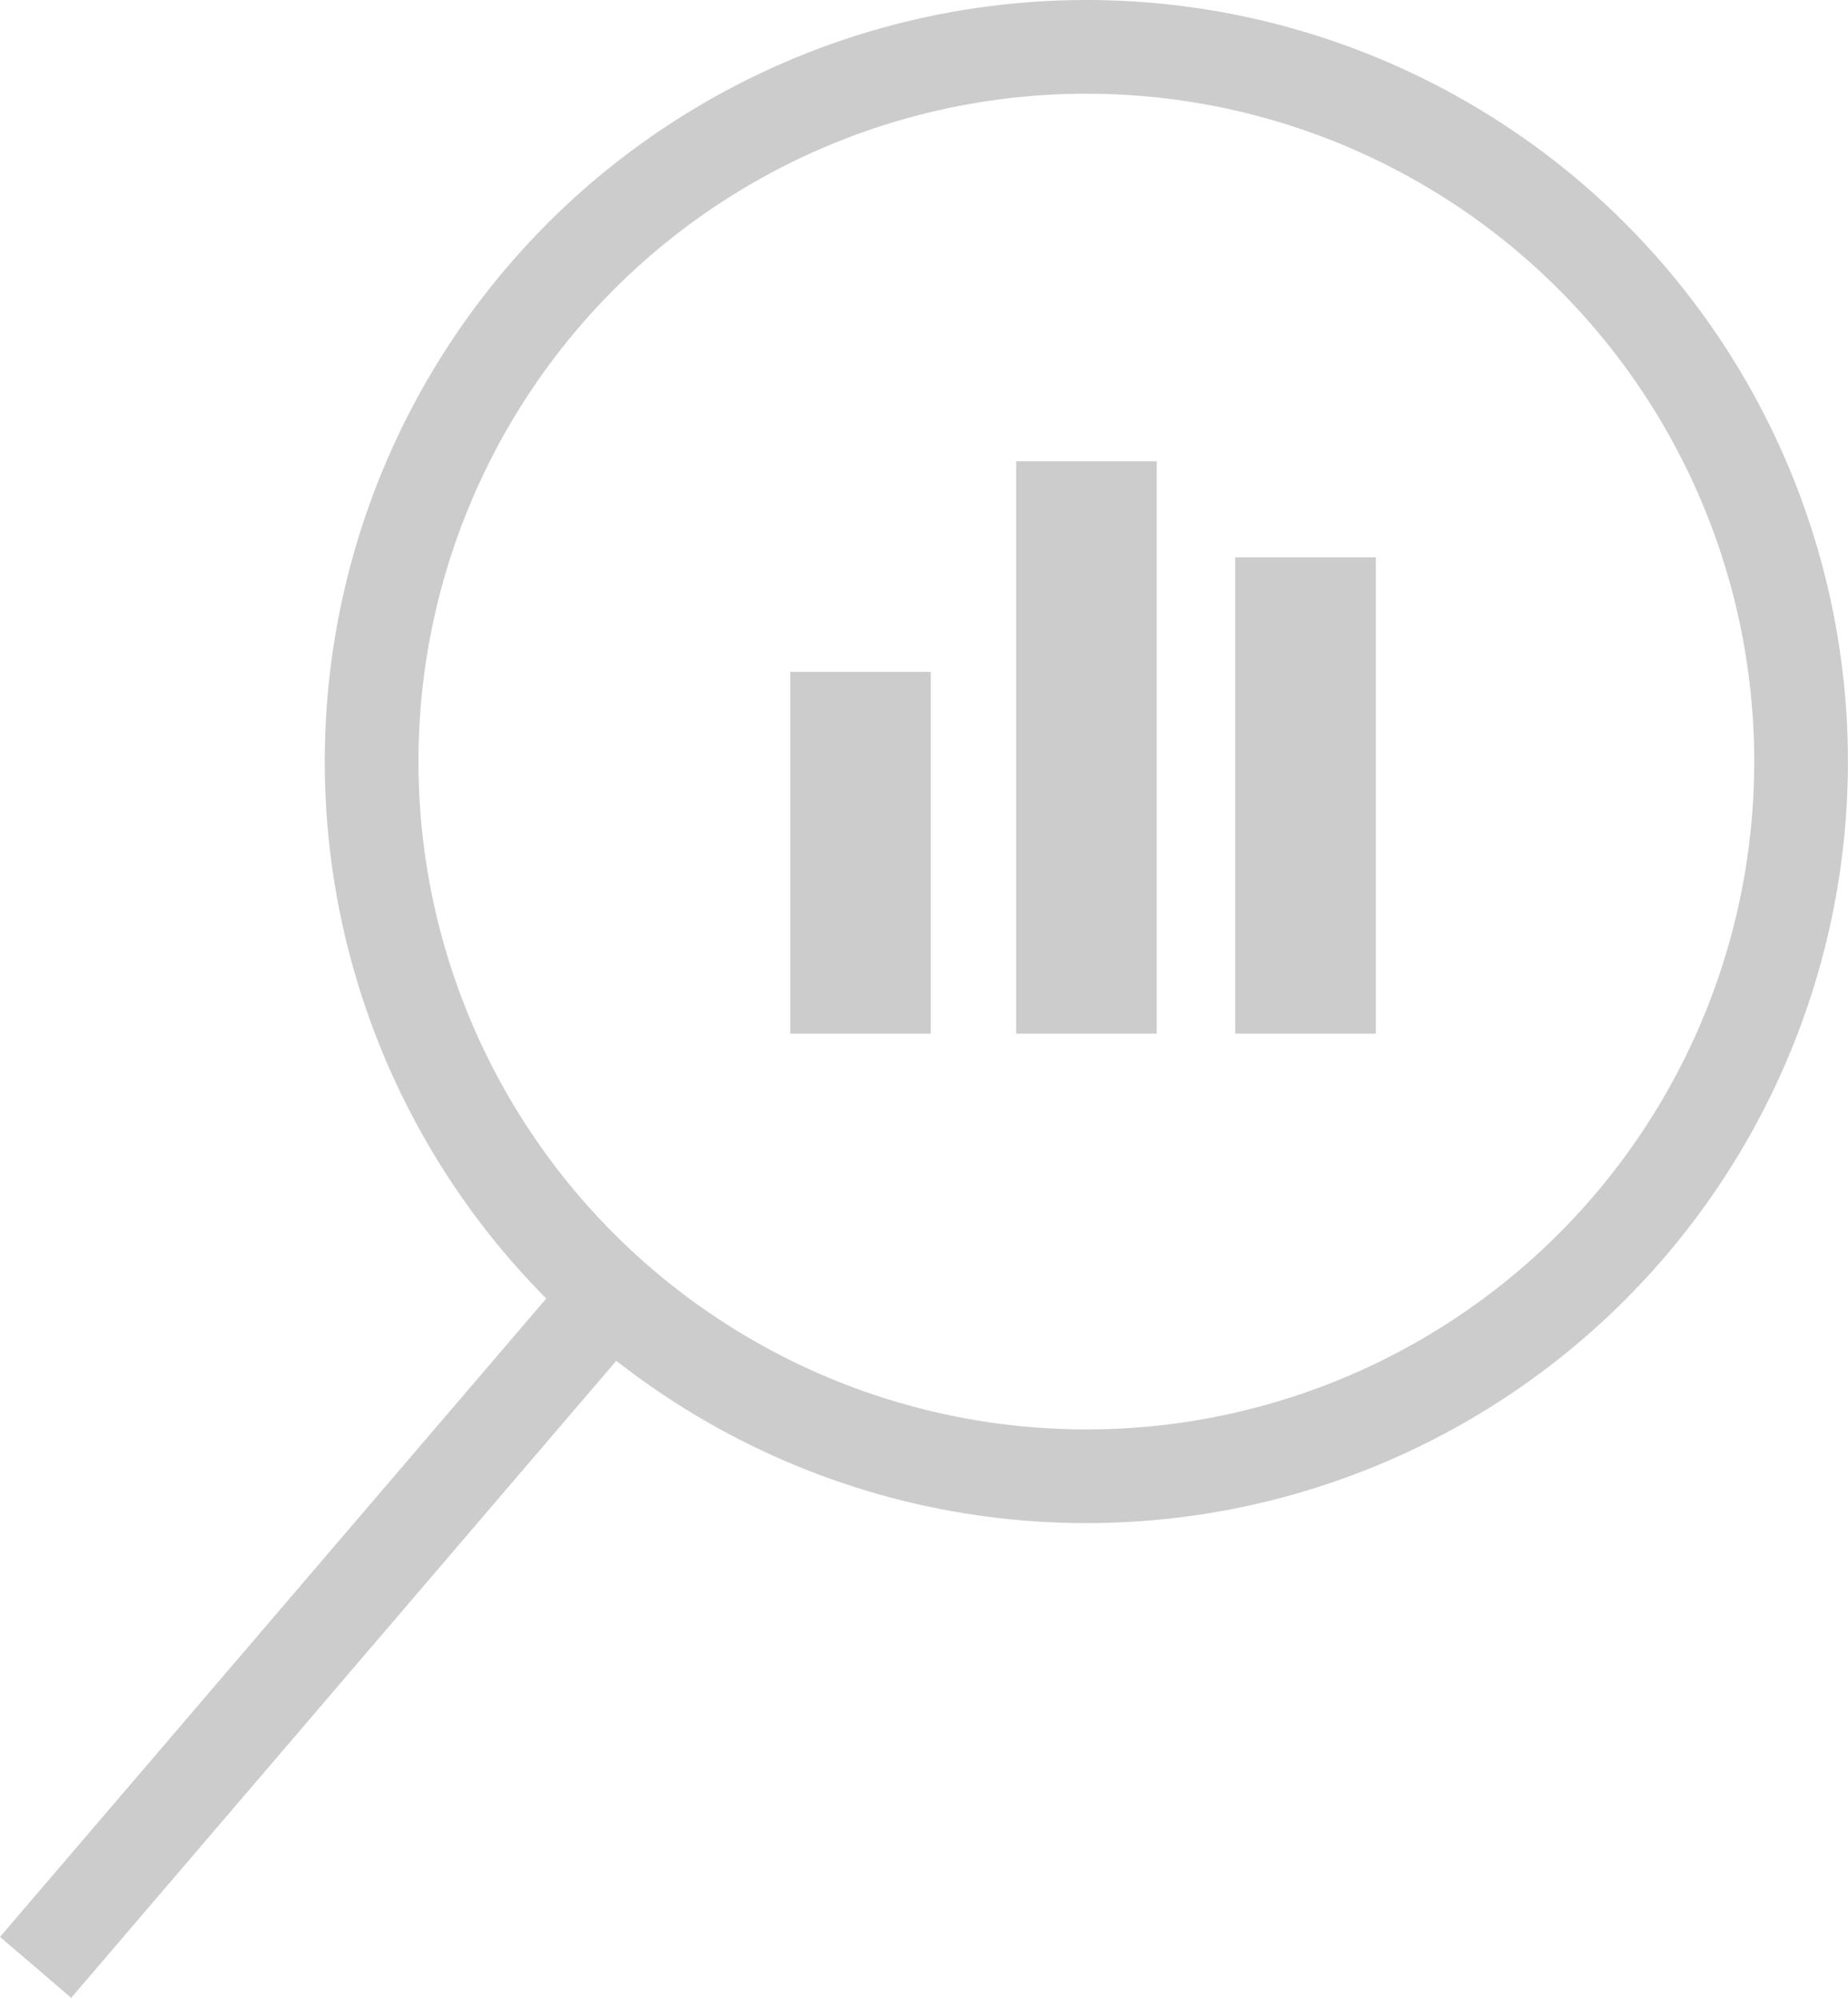
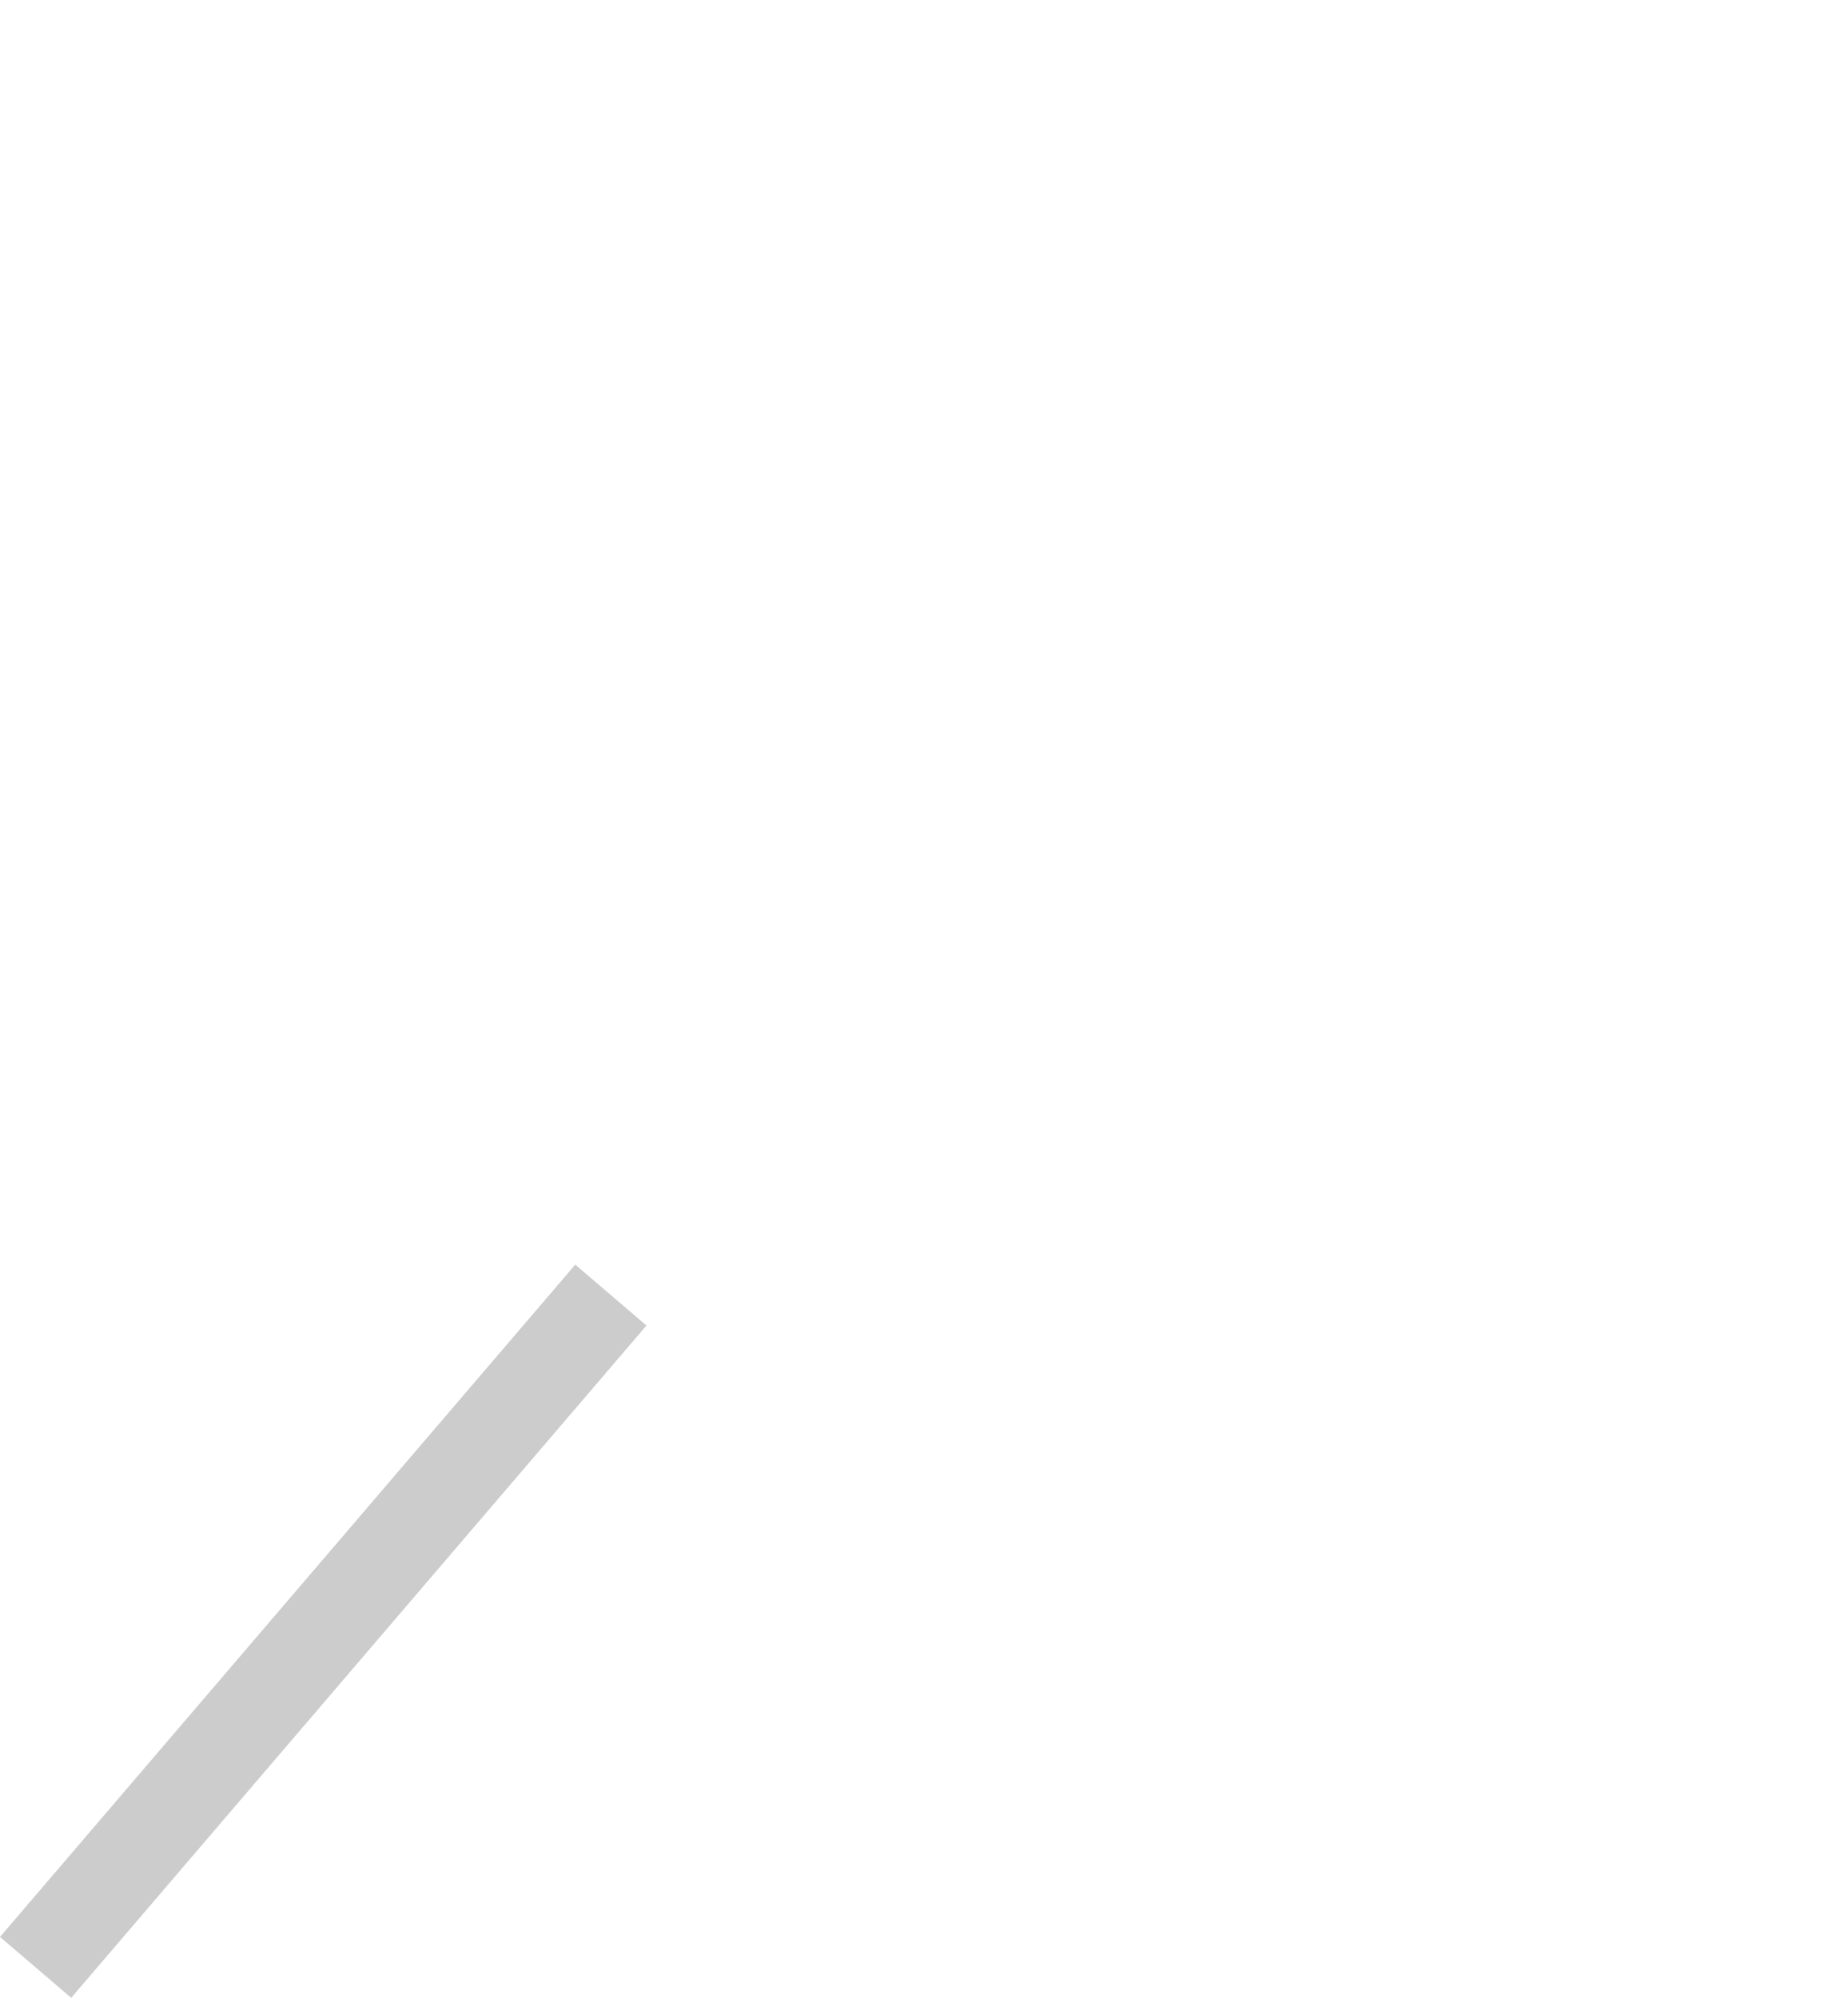
<svg xmlns="http://www.w3.org/2000/svg" width="29.584" height="31.983" viewBox="0 0 29.584 31.983">
  <g transform="translate(-1396.339 -202.179)">
    <line x1="9.209" y2="10.763" transform="translate(1396.909 222.912)" fill="none" stroke="#ccc" stroke-miterlimit="10" stroke-width="1.5" />
-     <circle cx="11.442" cy="11.442" r="11.442" transform="translate(1402.288 202.929)" fill="none" stroke="#ccc" stroke-miterlimit="10" stroke-width="1.5" />
-     <line y1="9.162" transform="translate(1413.731 209.564)" fill="none" stroke="#ccc" stroke-miterlimit="10" stroke-width="2.25" />
-     <line y1="7.624" transform="translate(1417.239 211.102)" fill="none" stroke="#ccc" stroke-miterlimit="10" stroke-width="2.25" />
-     <line y1="5.791" transform="translate(1410.115 212.935)" fill="none" stroke="#ccc" stroke-miterlimit="10" stroke-width="2.25" />
  </g>
</svg>